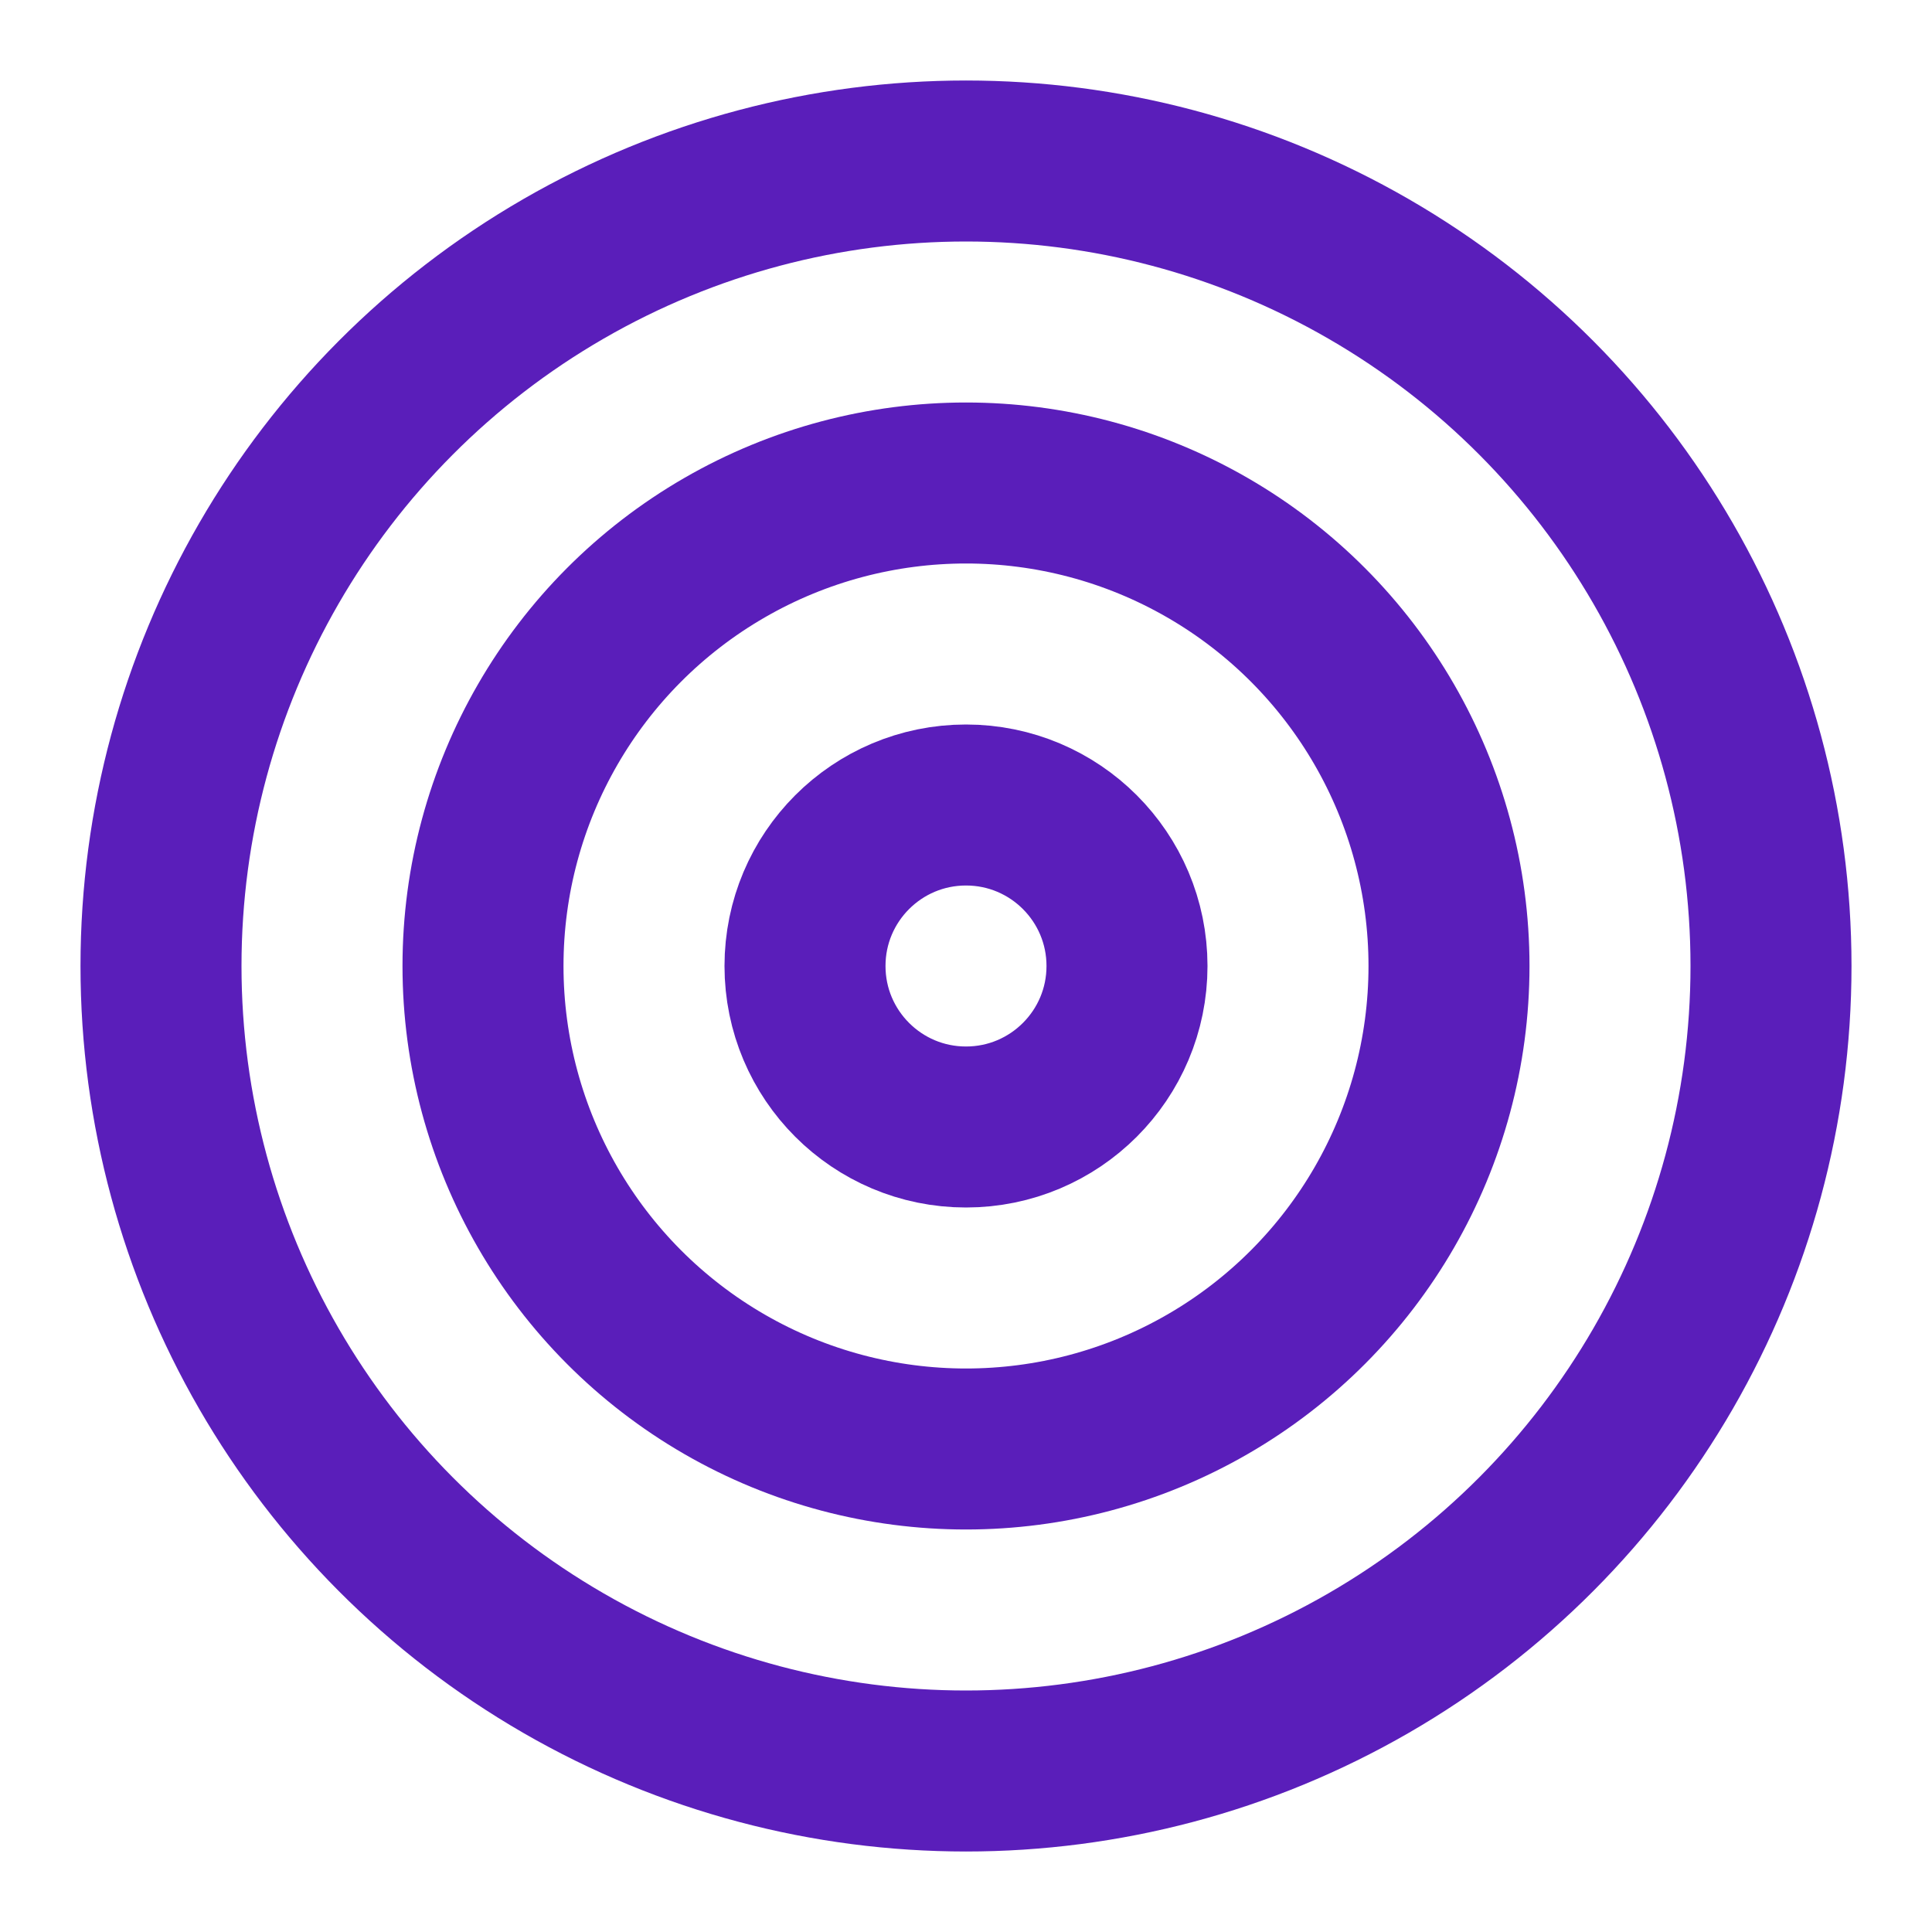
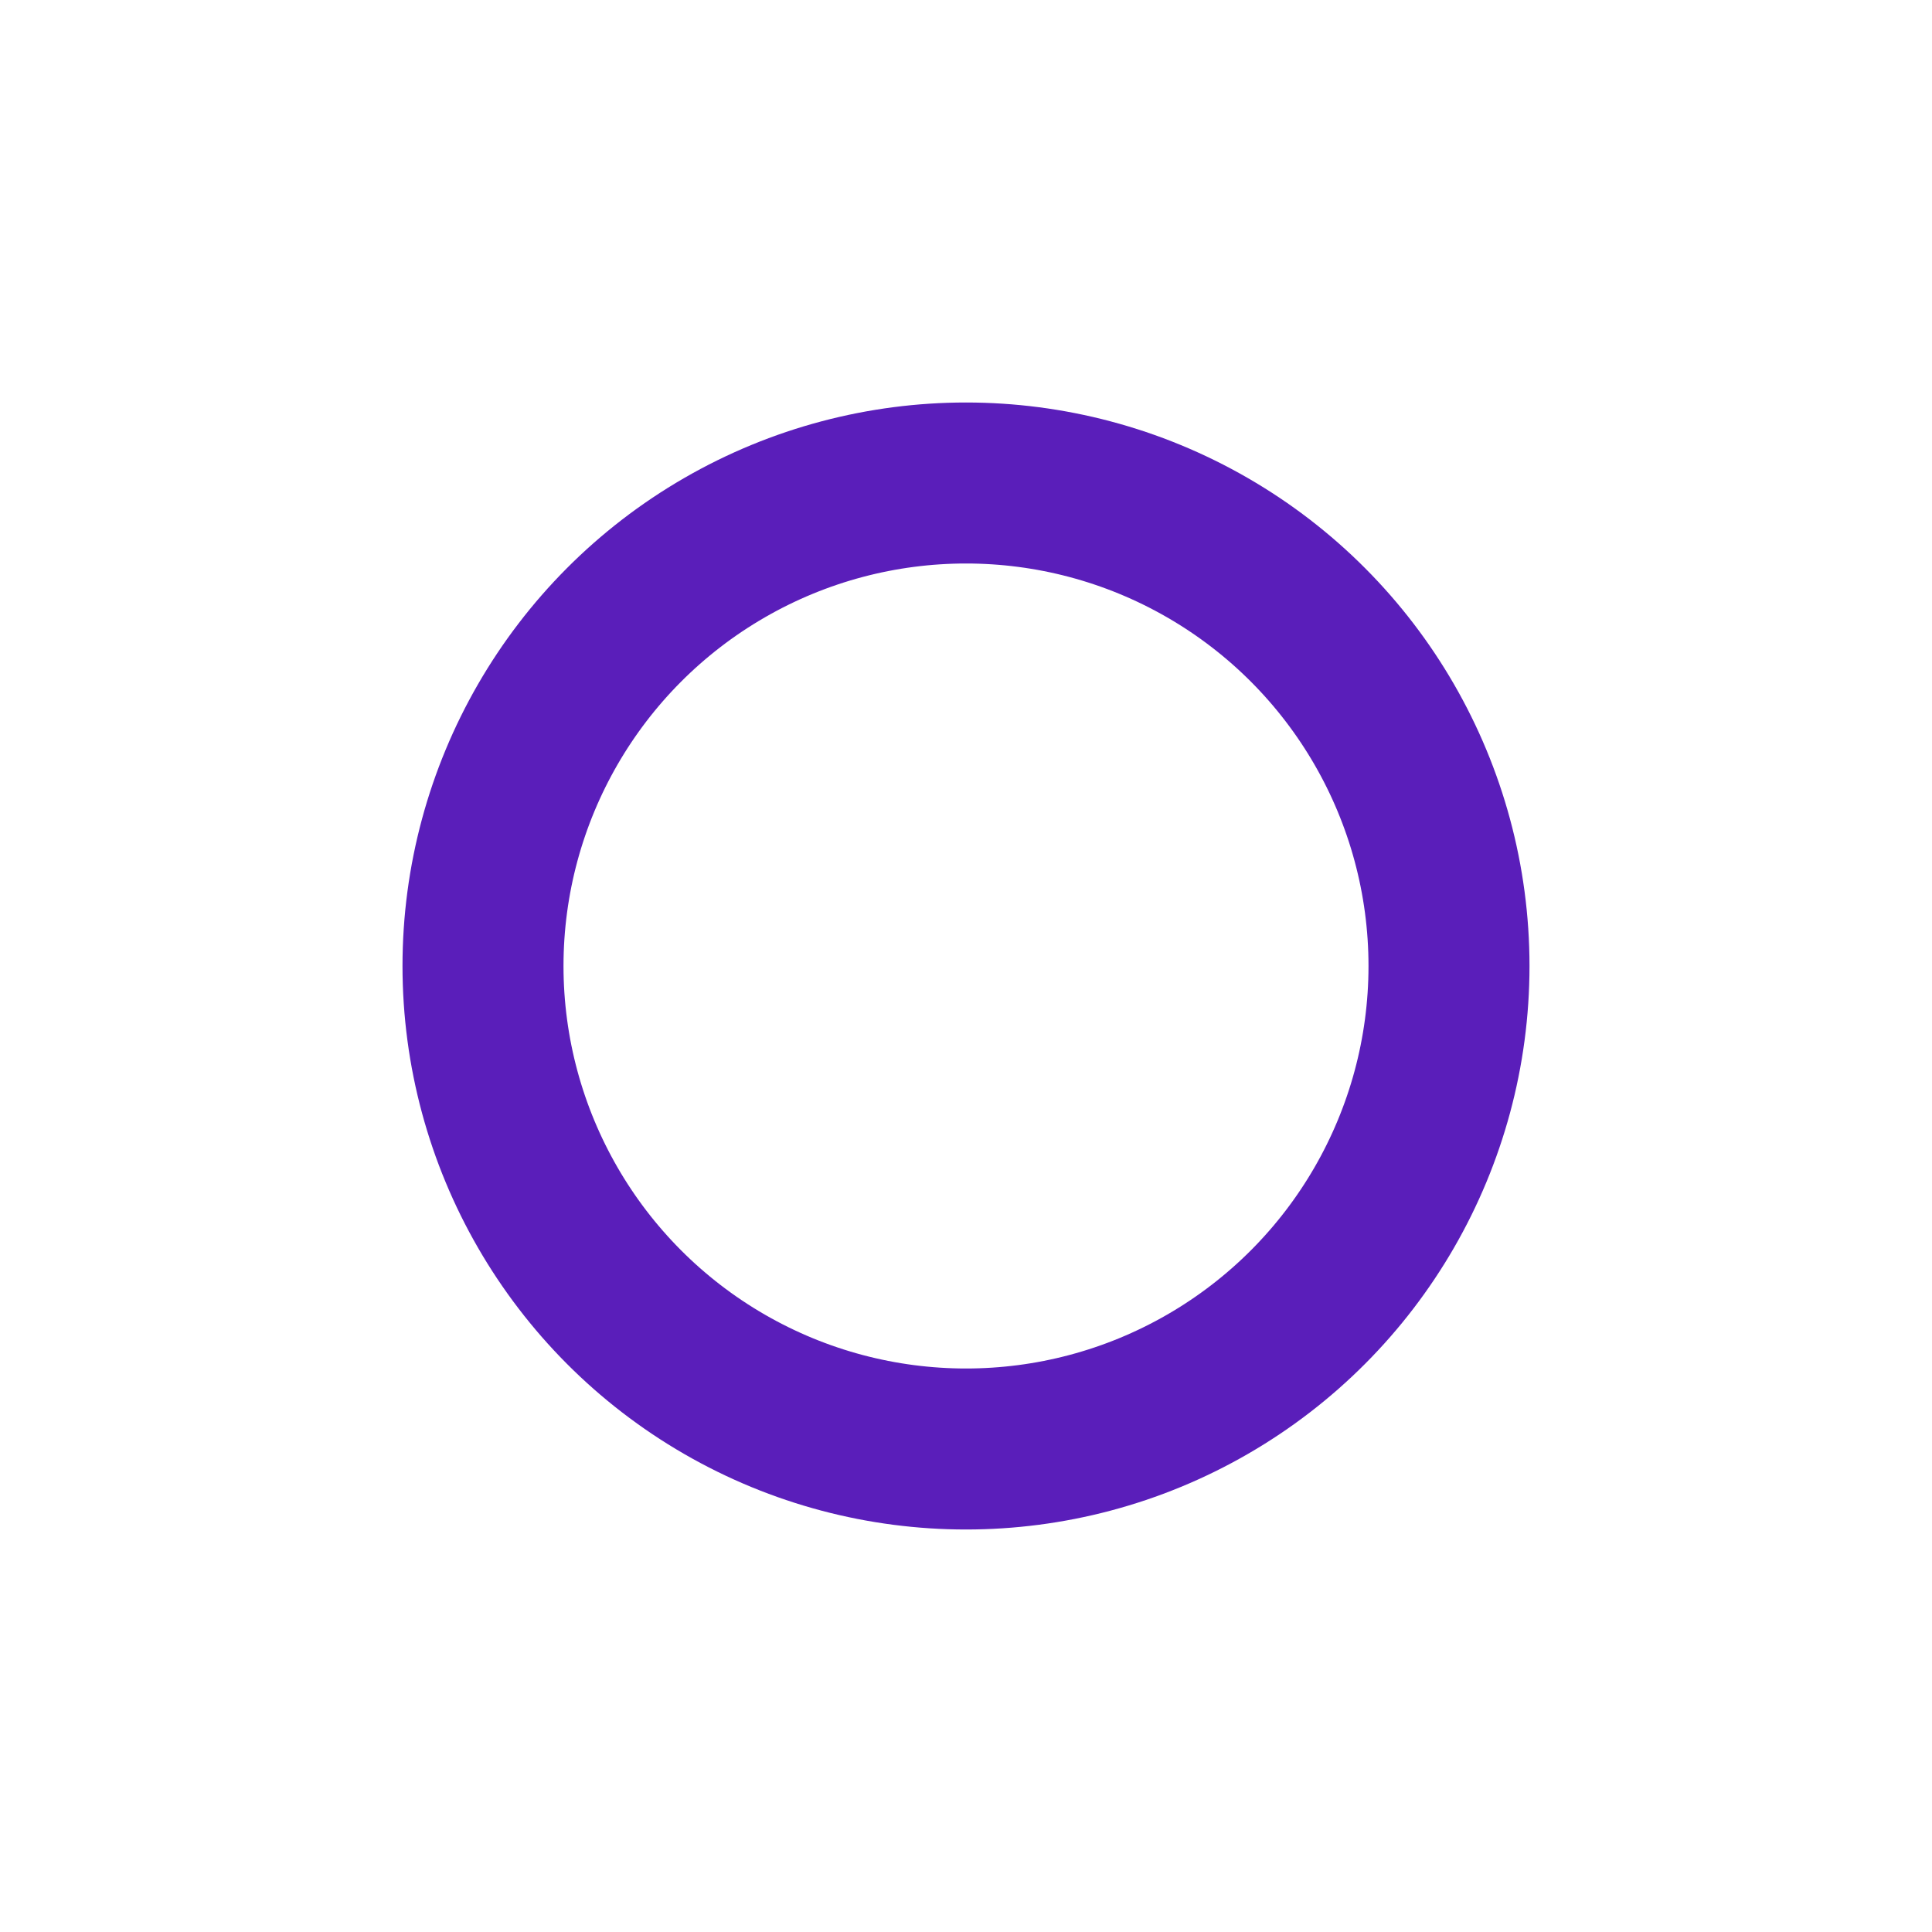
<svg xmlns="http://www.w3.org/2000/svg" width="24" height="24" viewBox="0 0 24 24" fill="none" stroke="#5a1eba" stroke-width="2" stroke-linecap="round" stroke-linejoin="round" class="lucide lucide-target">
-   <circle cx="12" cy="12" r="10" />
  <circle cx="12" cy="12" r="6" />
-   <circle cx="12" cy="12" r="2" />
</svg>